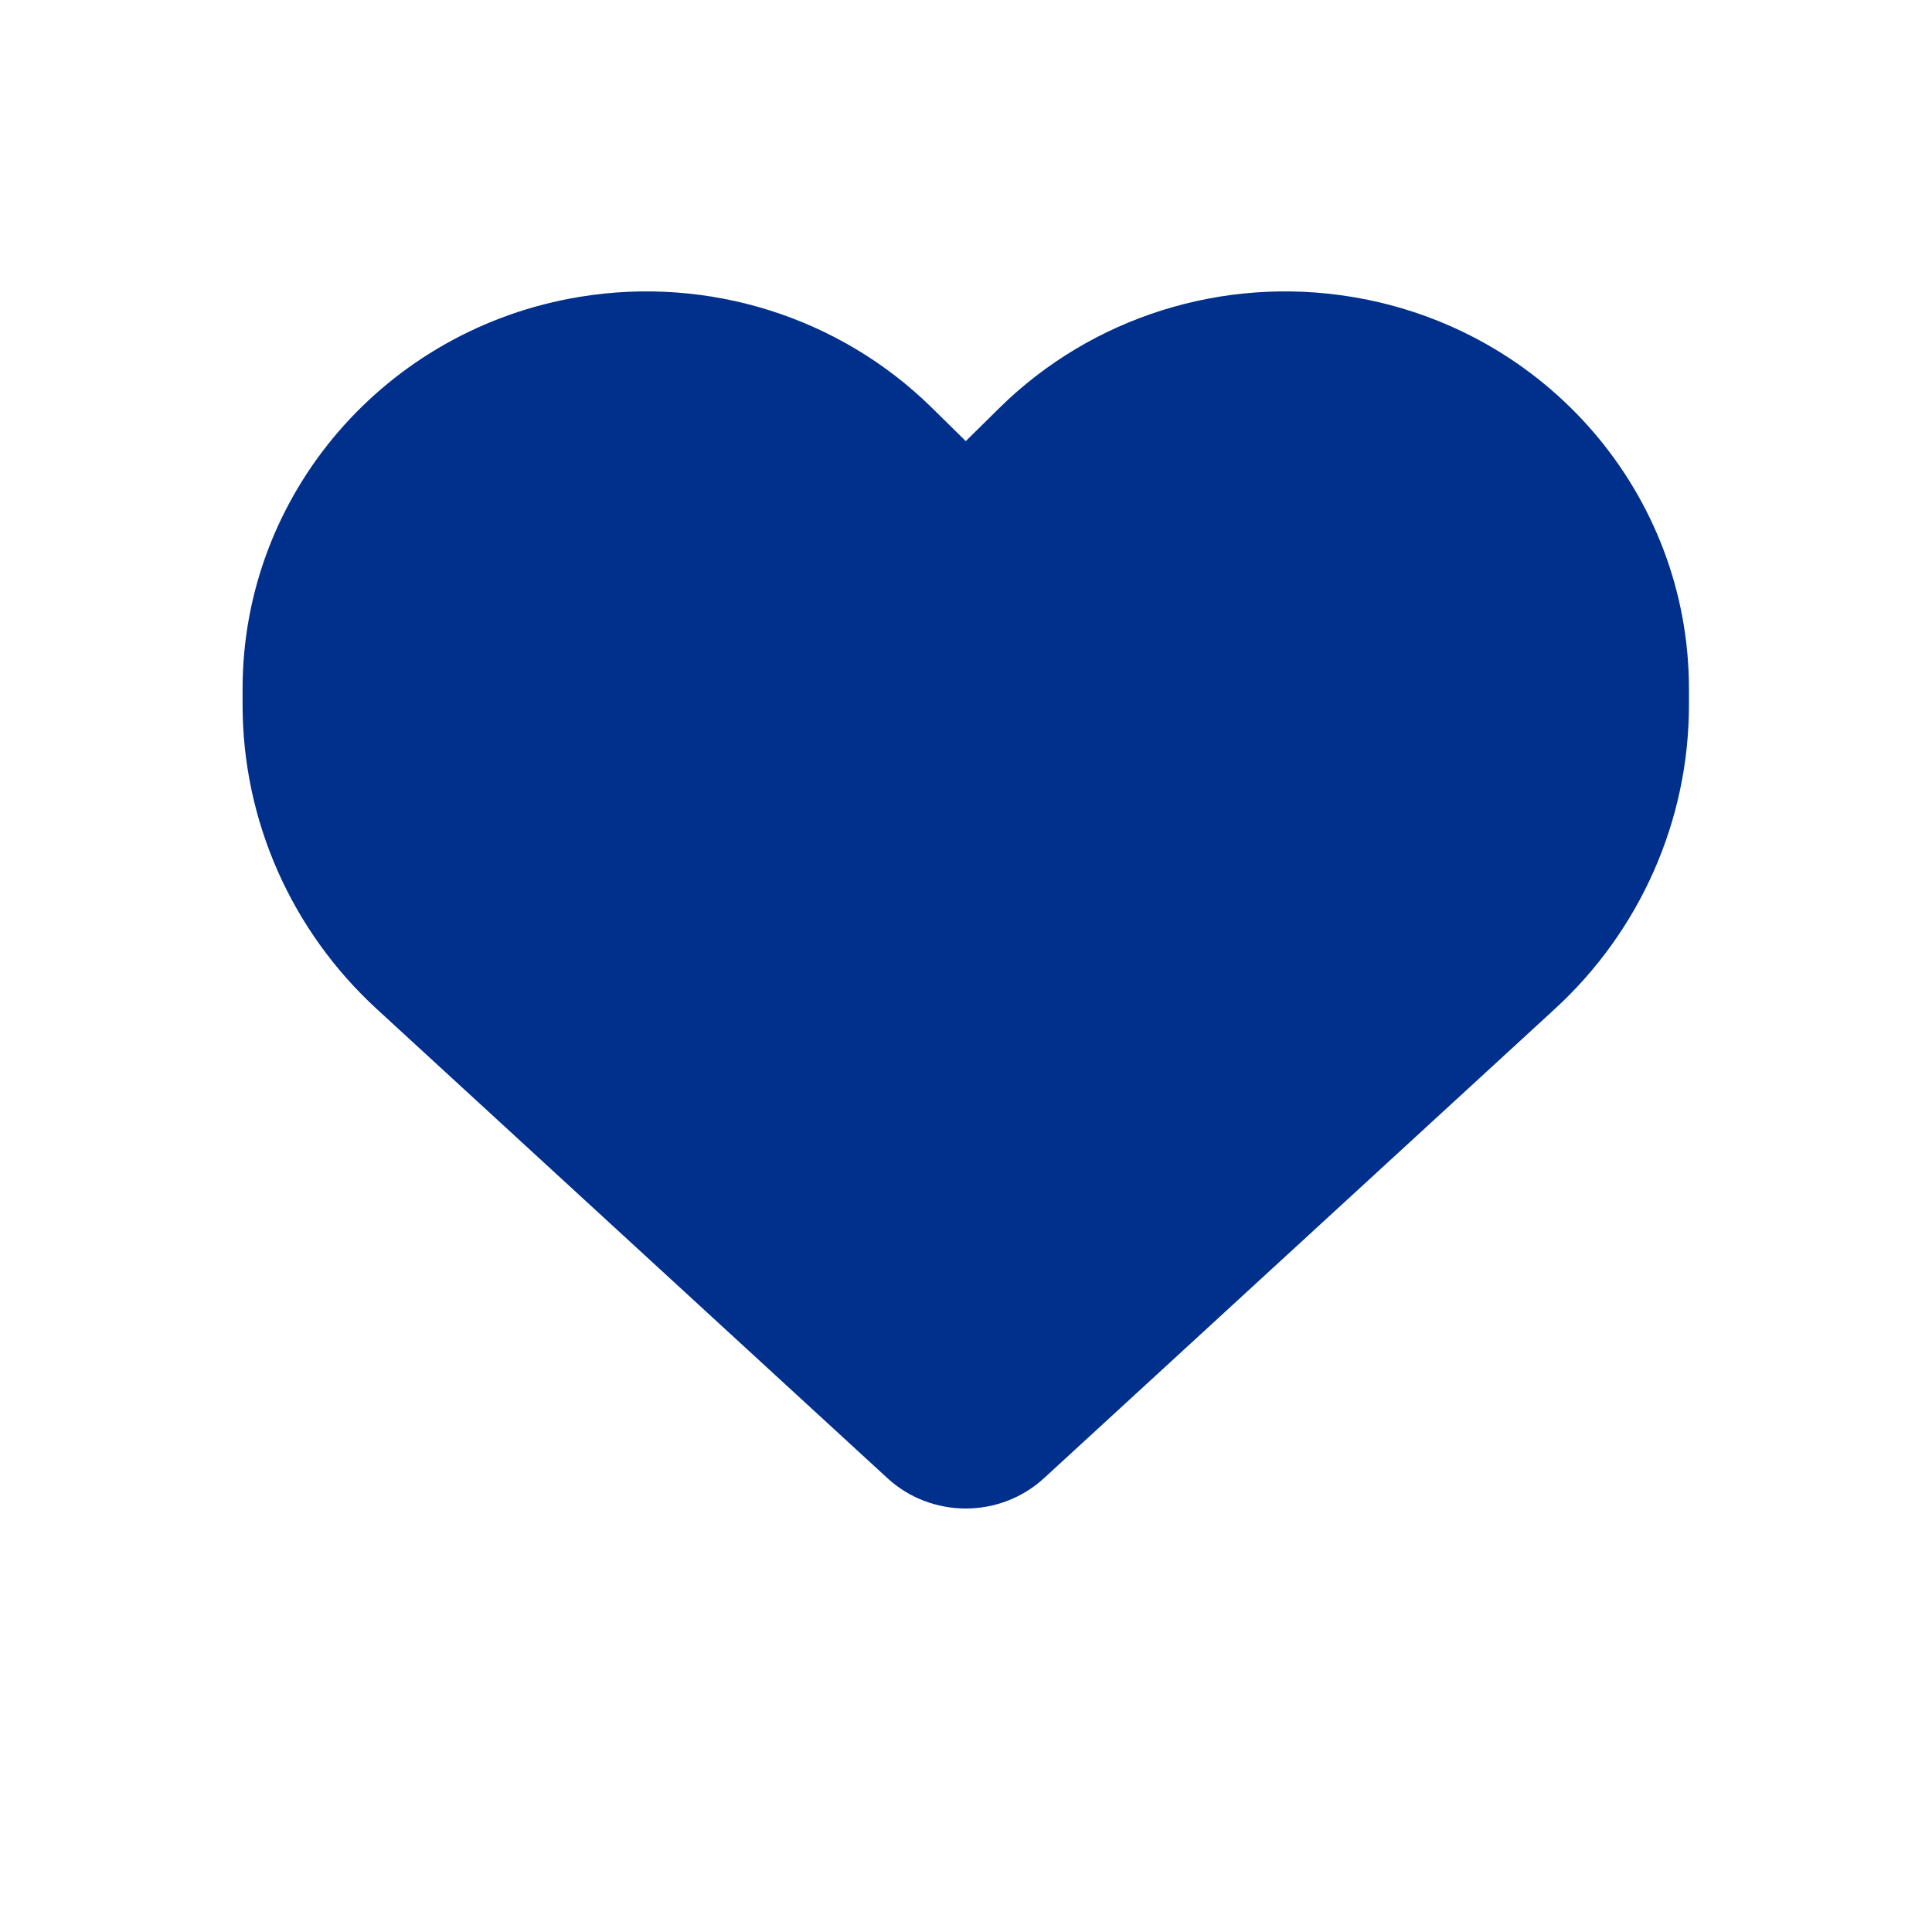
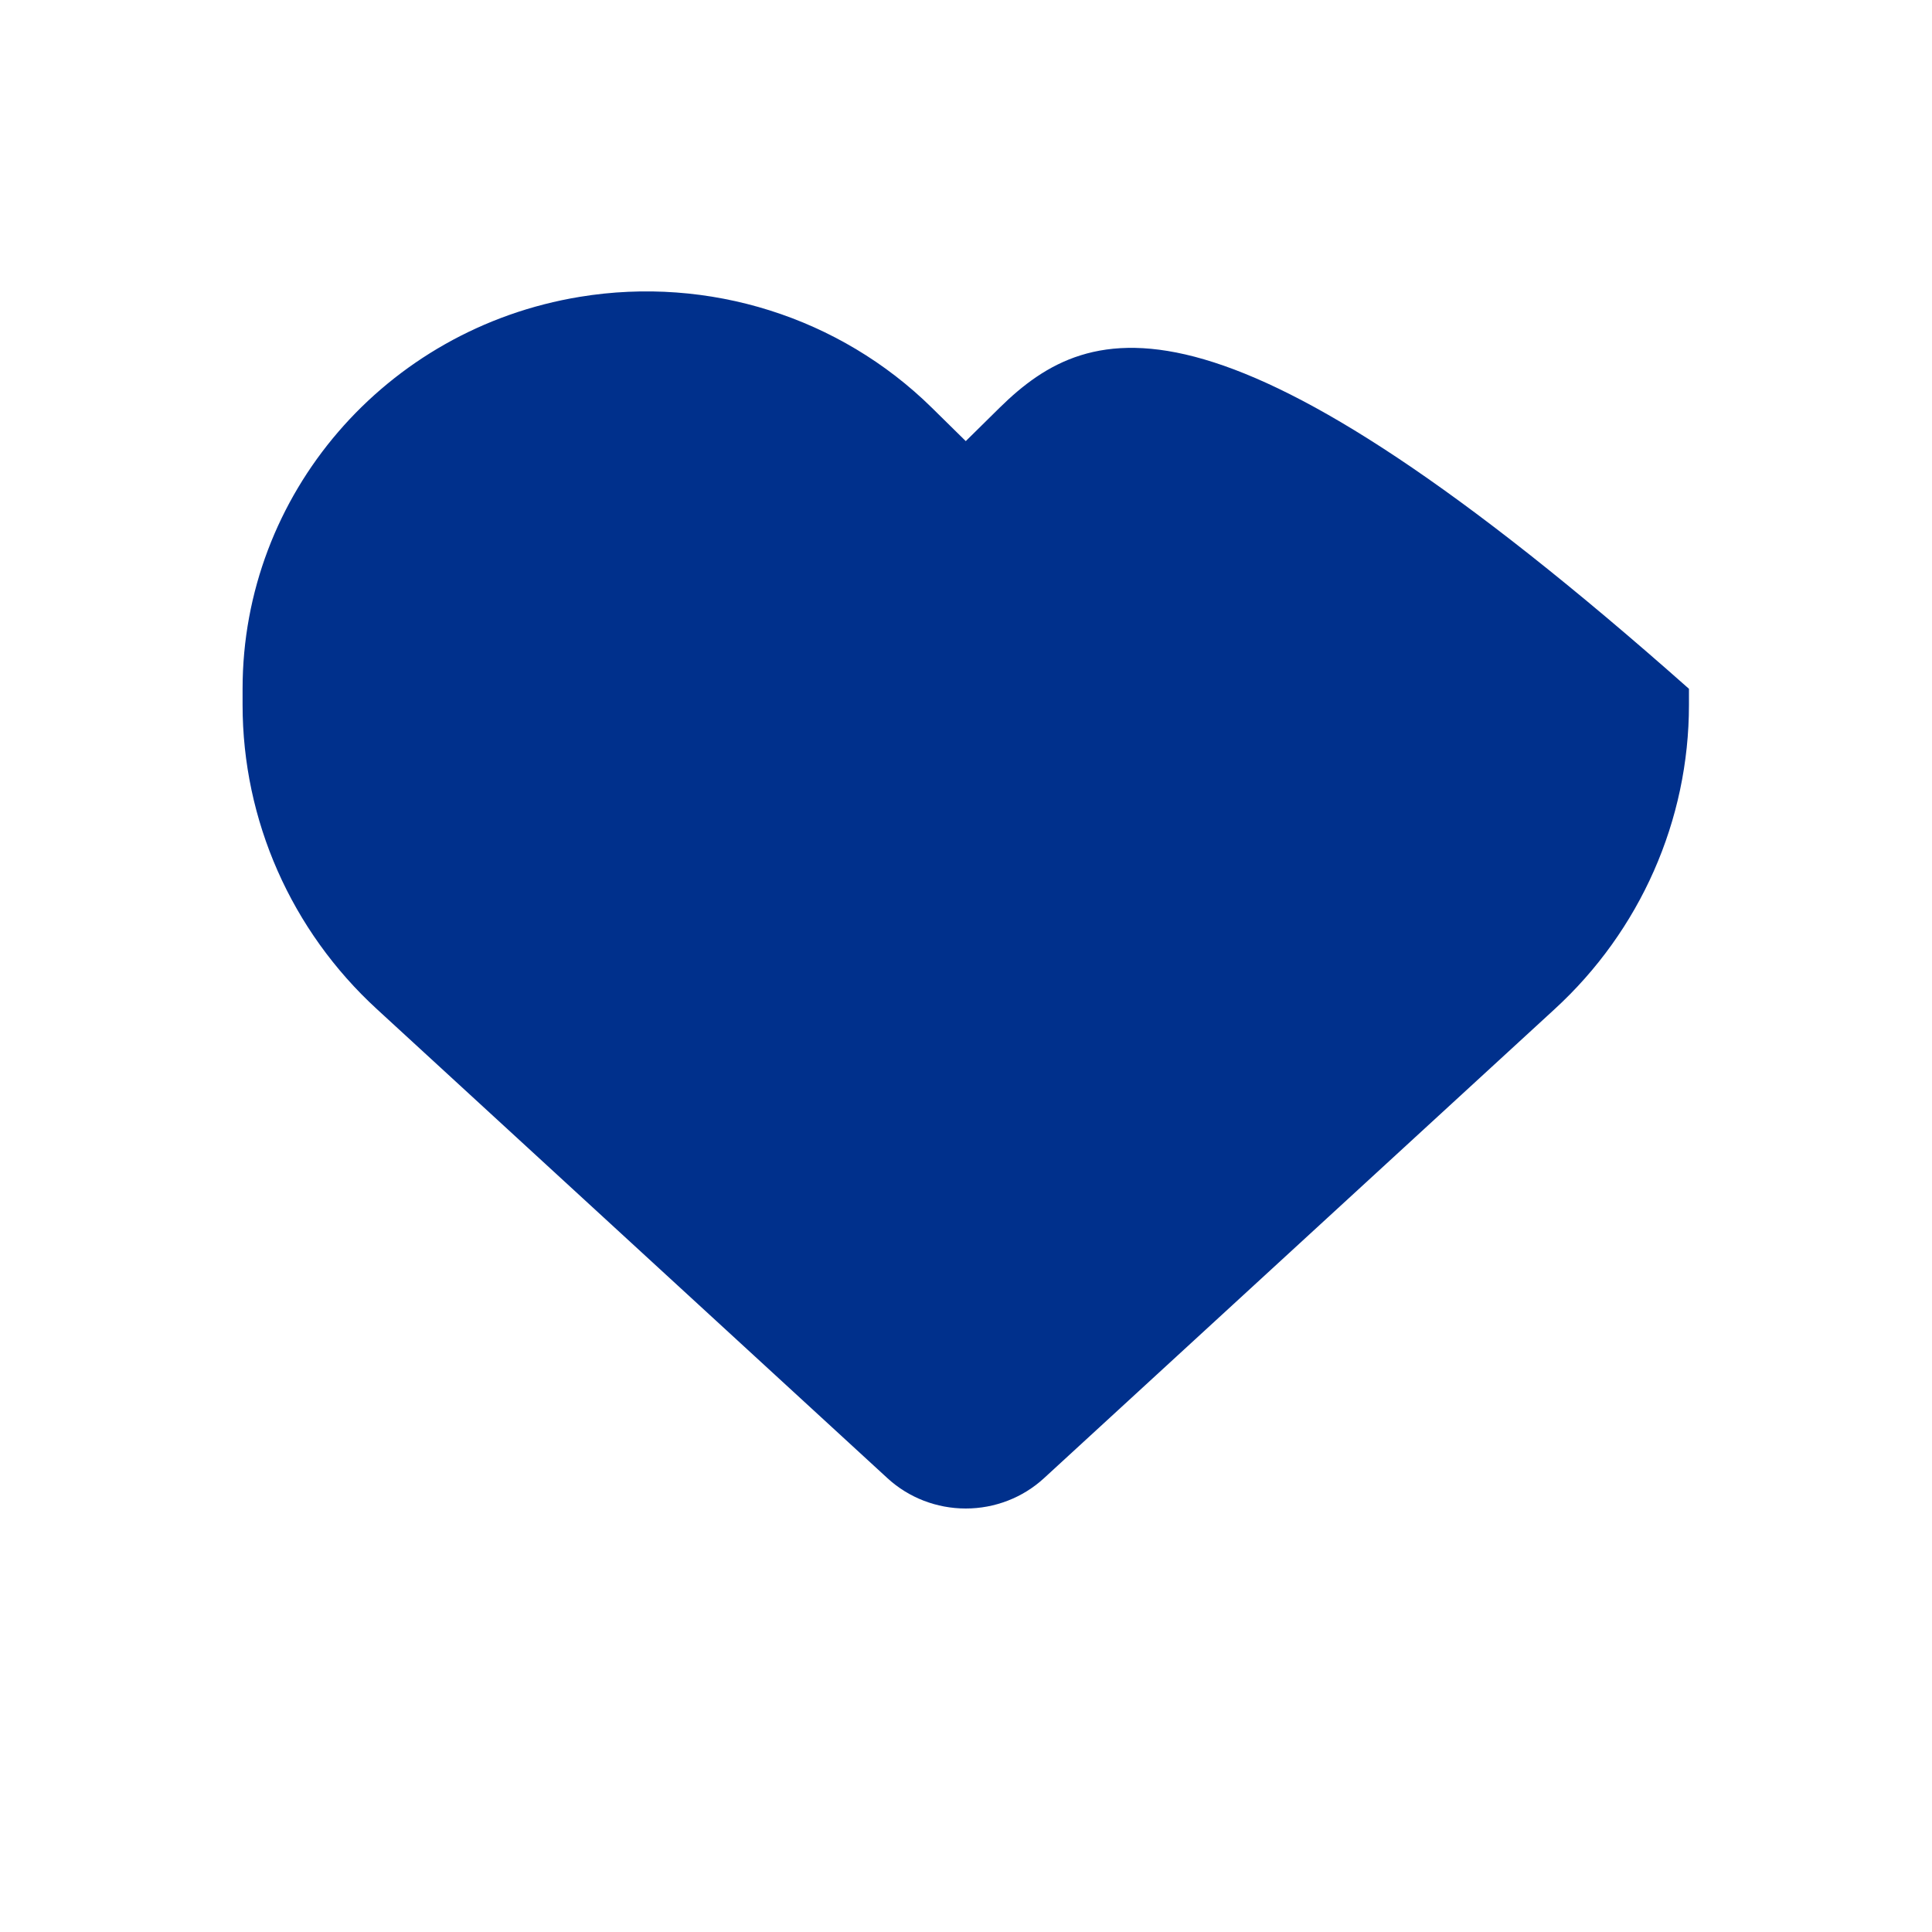
<svg xmlns="http://www.w3.org/2000/svg" width="25" height="25" viewBox="0 0 25 25" fill="none">
-   <path d="M4.879 13.06L11.484 19.128C11.758 19.38 12.12 19.52 12.497 19.52C12.873 19.52 13.235 19.38 13.509 19.128L20.115 13.06C21.226 12.042 21.855 10.614 21.855 9.121V8.913C21.855 6.398 20.009 4.254 17.49 3.841C15.823 3.567 14.127 4.103 12.935 5.276L12.497 5.708L12.058 5.276C10.866 4.103 9.17 3.567 7.503 3.841C4.985 4.254 3.139 6.398 3.139 8.913V9.121C3.139 10.614 3.768 12.042 4.879 13.06Z" fill="#00308C" />
+   <path d="M4.879 13.06L11.484 19.128C11.758 19.38 12.12 19.52 12.497 19.52C12.873 19.52 13.235 19.38 13.509 19.128L20.115 13.06C21.226 12.042 21.855 10.614 21.855 9.121V8.913C15.823 3.567 14.127 4.103 12.935 5.276L12.497 5.708L12.058 5.276C10.866 4.103 9.17 3.567 7.503 3.841C4.985 4.254 3.139 6.398 3.139 8.913V9.121C3.139 10.614 3.768 12.042 4.879 13.06Z" fill="#00308C" />
</svg>